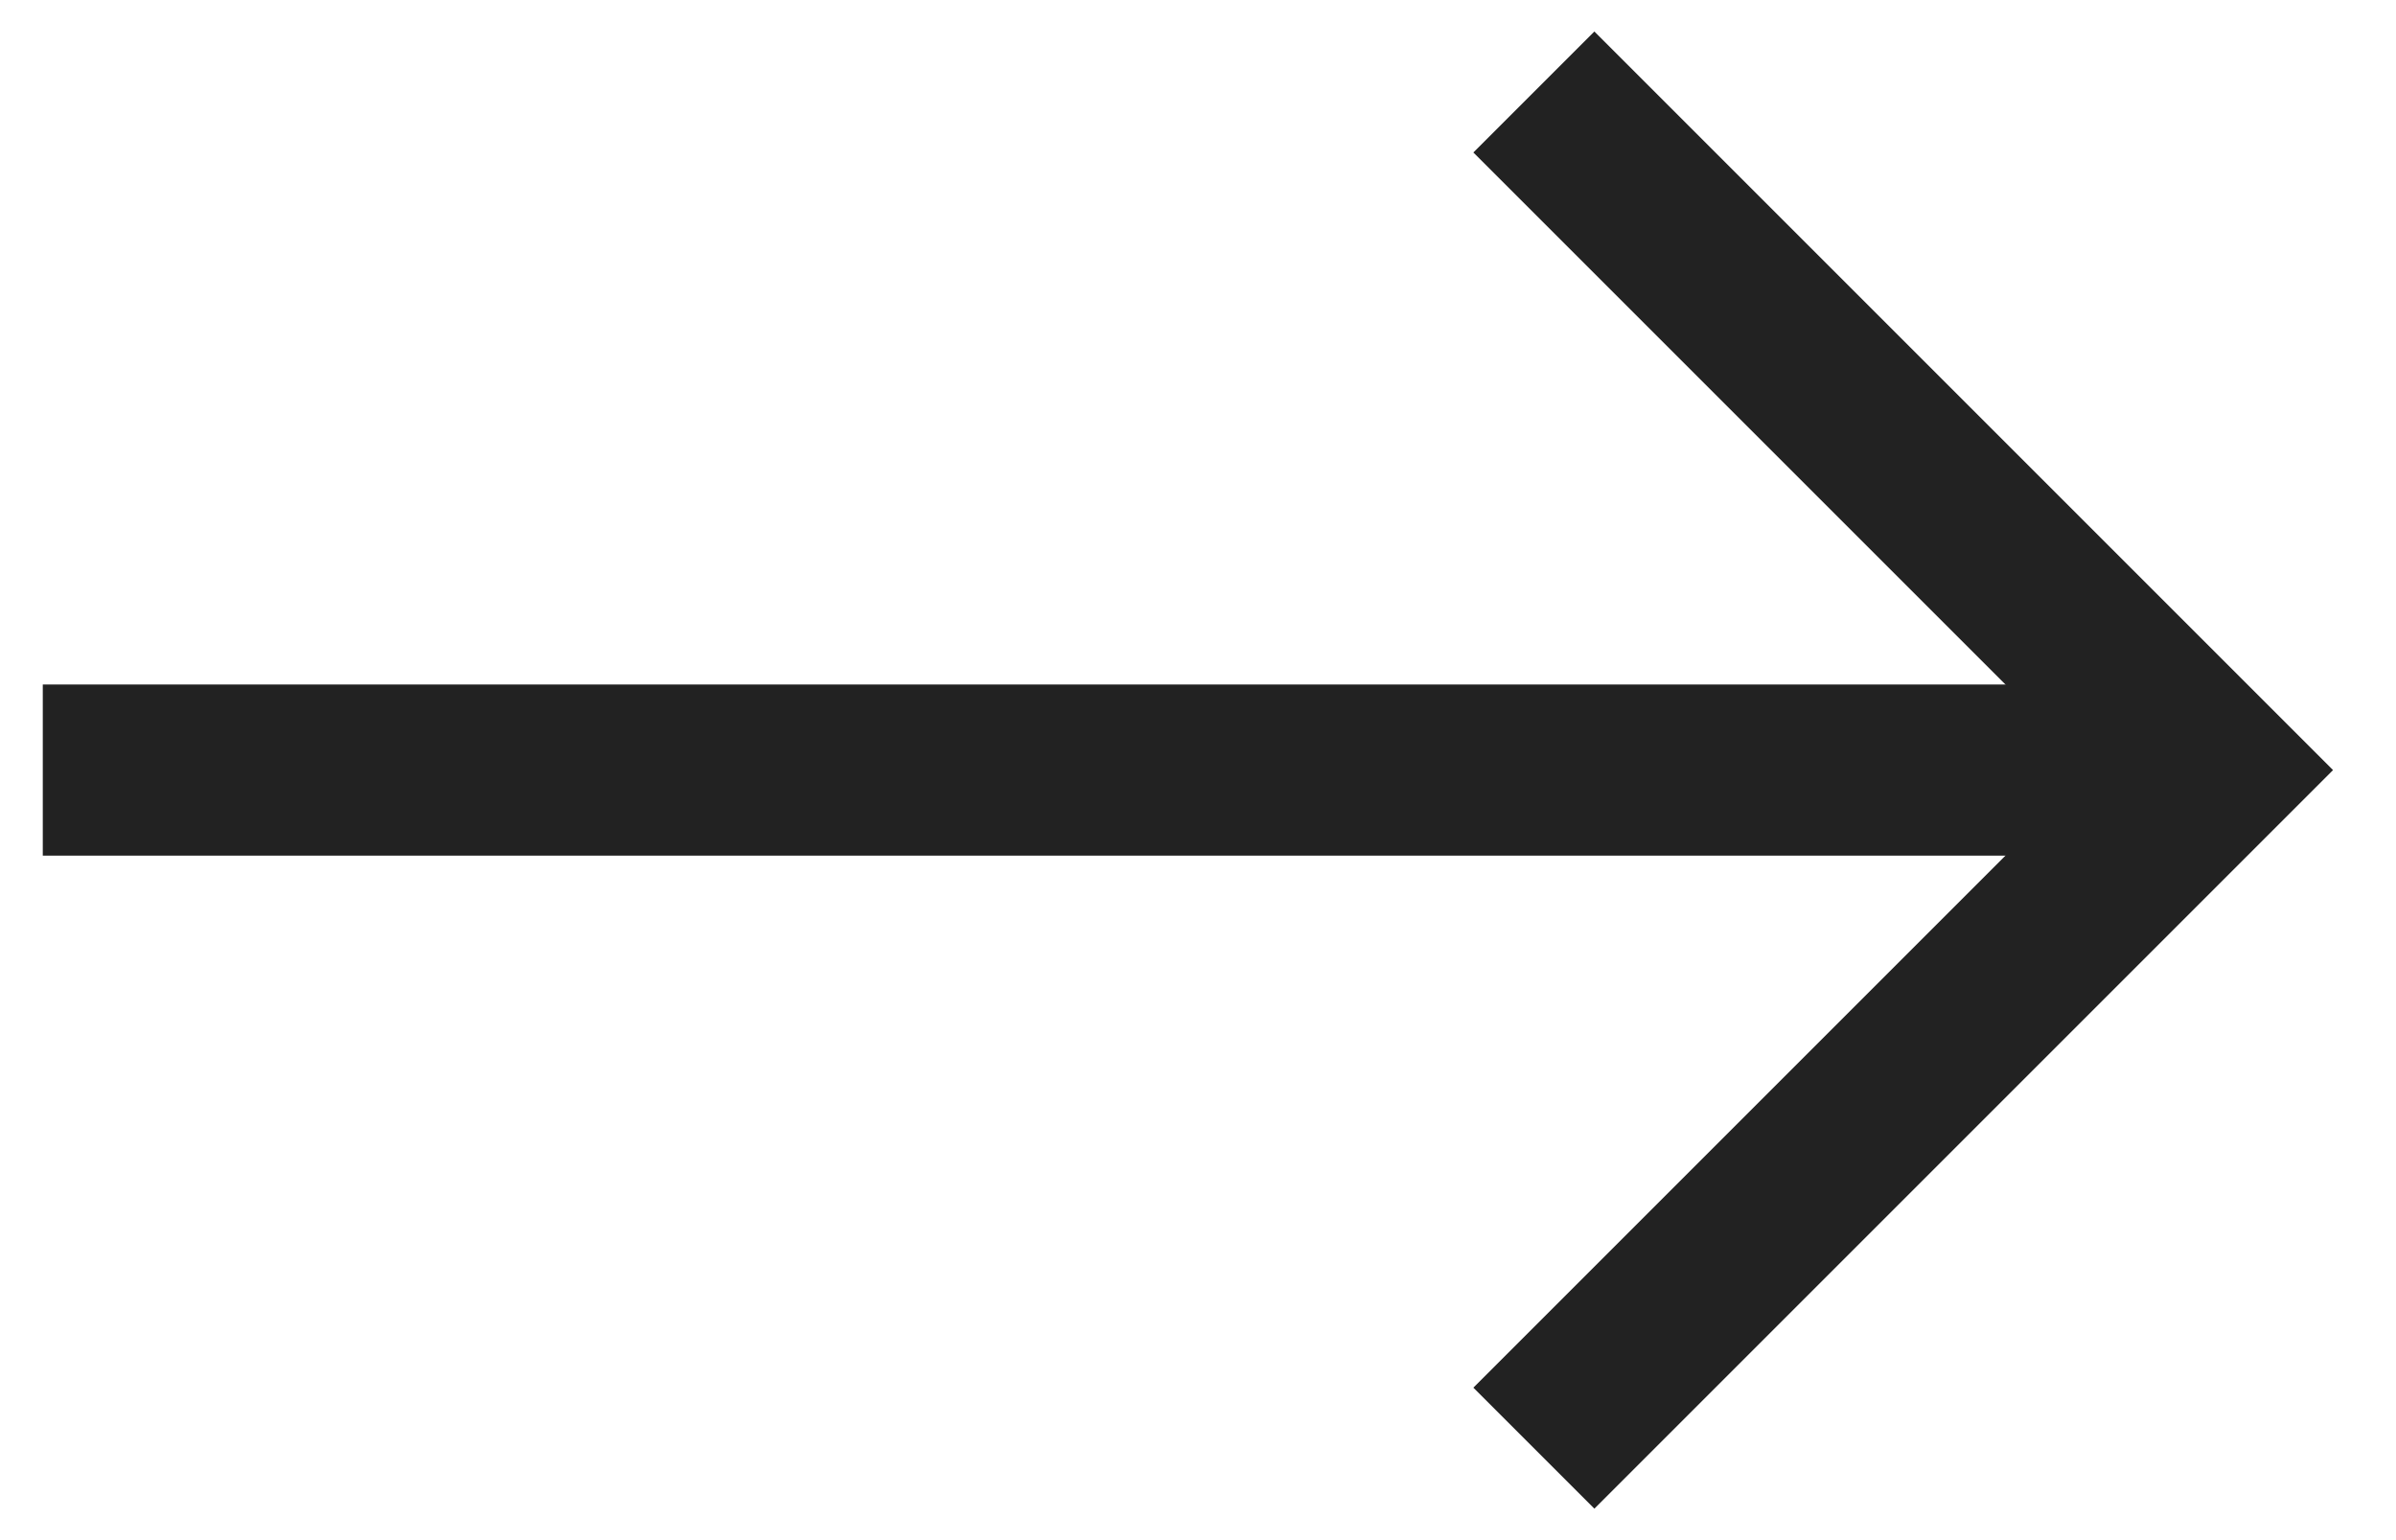
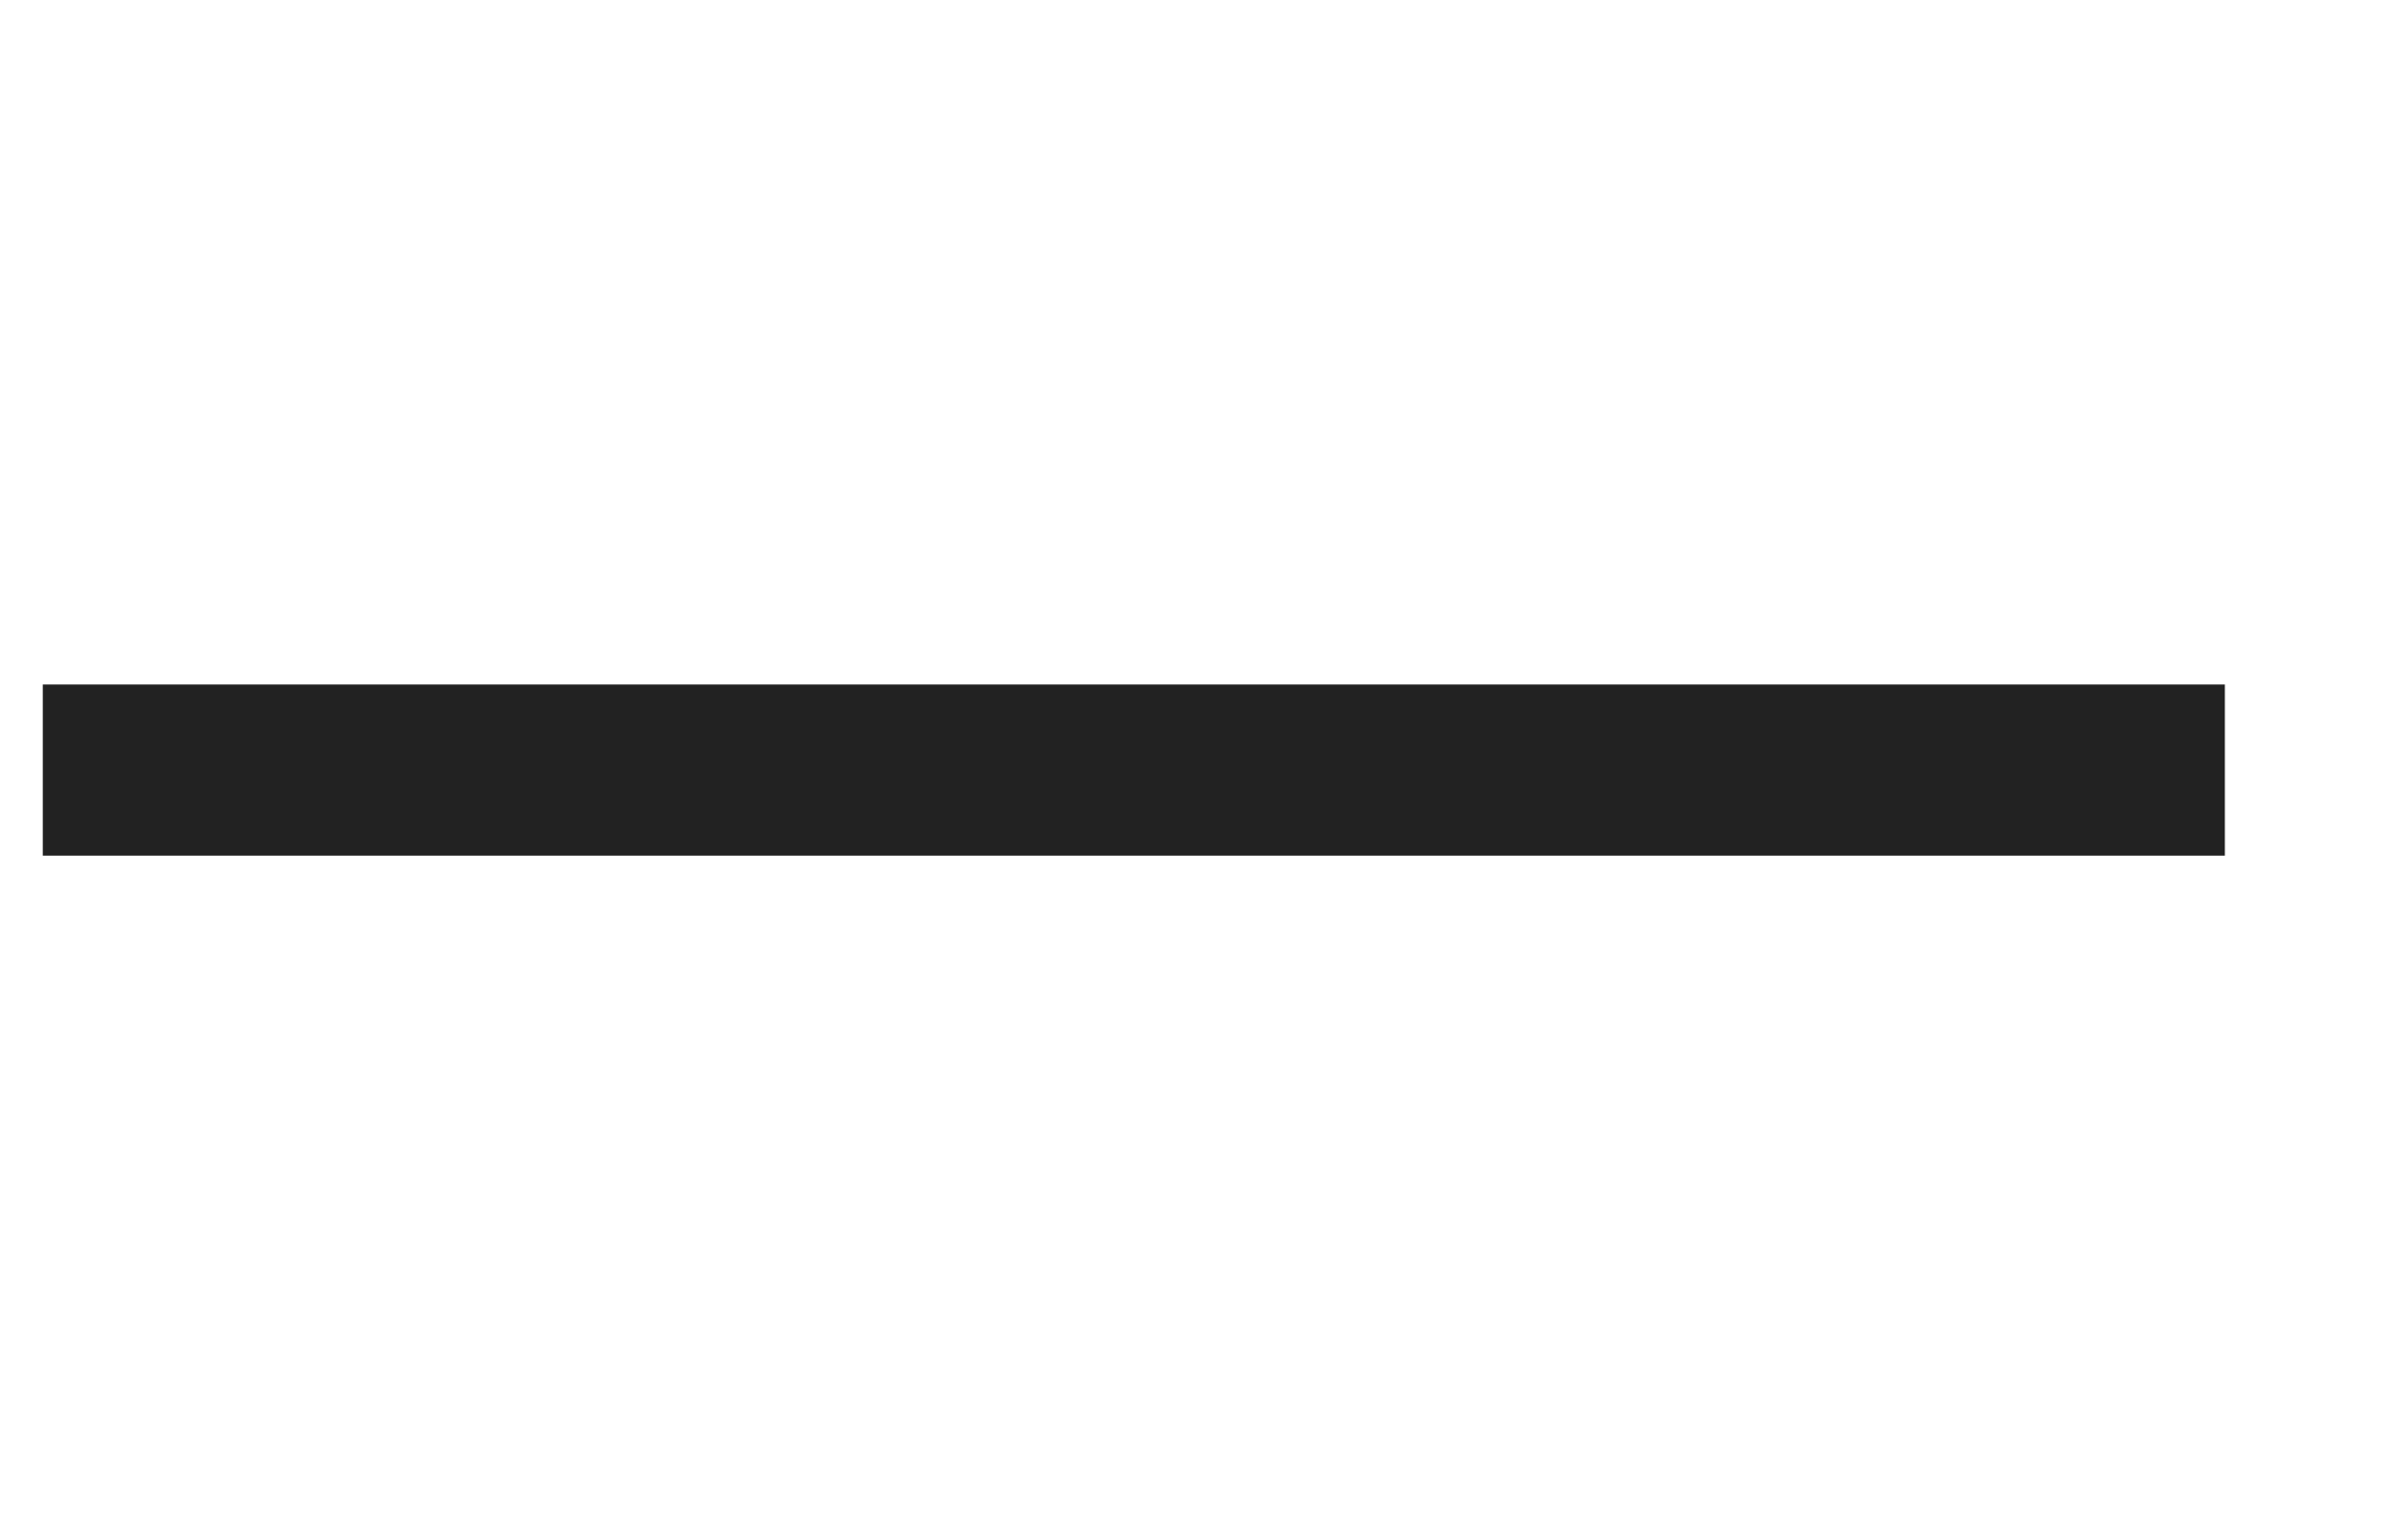
<svg xmlns="http://www.w3.org/2000/svg" width="28" height="18" viewBox="0 0 28 18" fill="none">
  <path d="M0.5 9H26" stroke="#222222" stroke-width="2" />
-   <path d="M17.925 1.075L25.85 9L17.925 16.925" stroke="#222222" stroke-width="2" />
</svg>